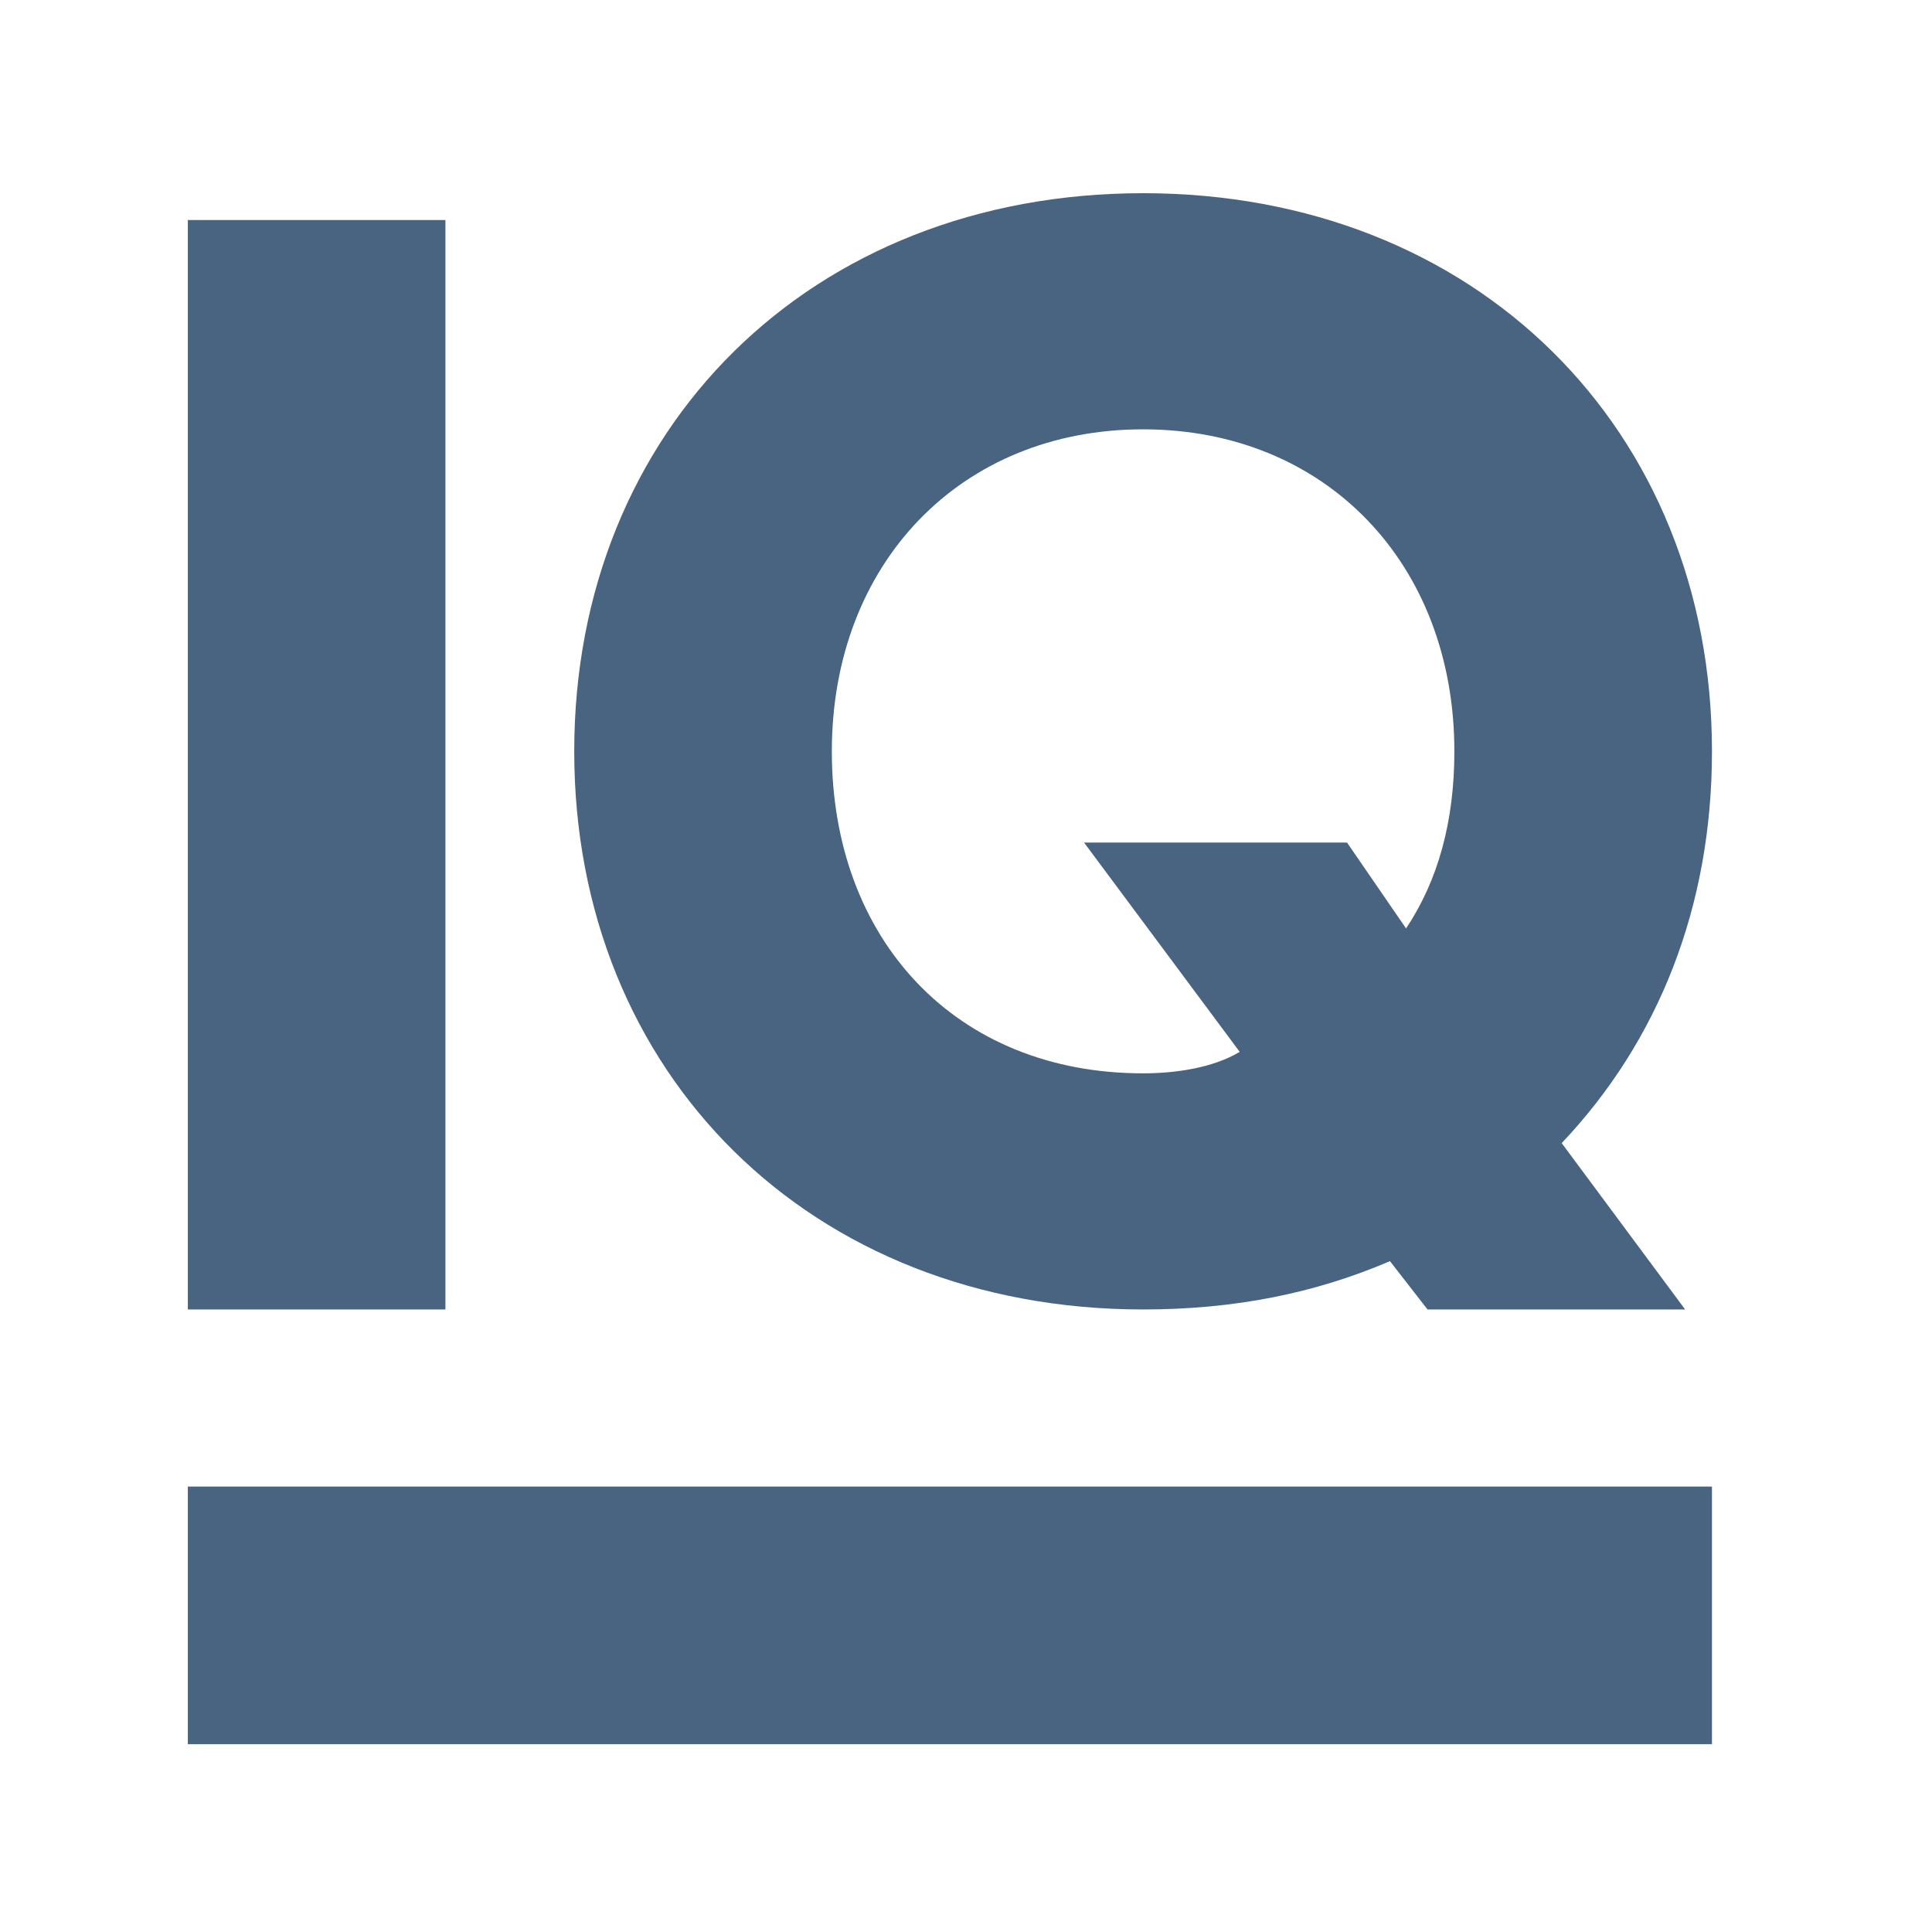
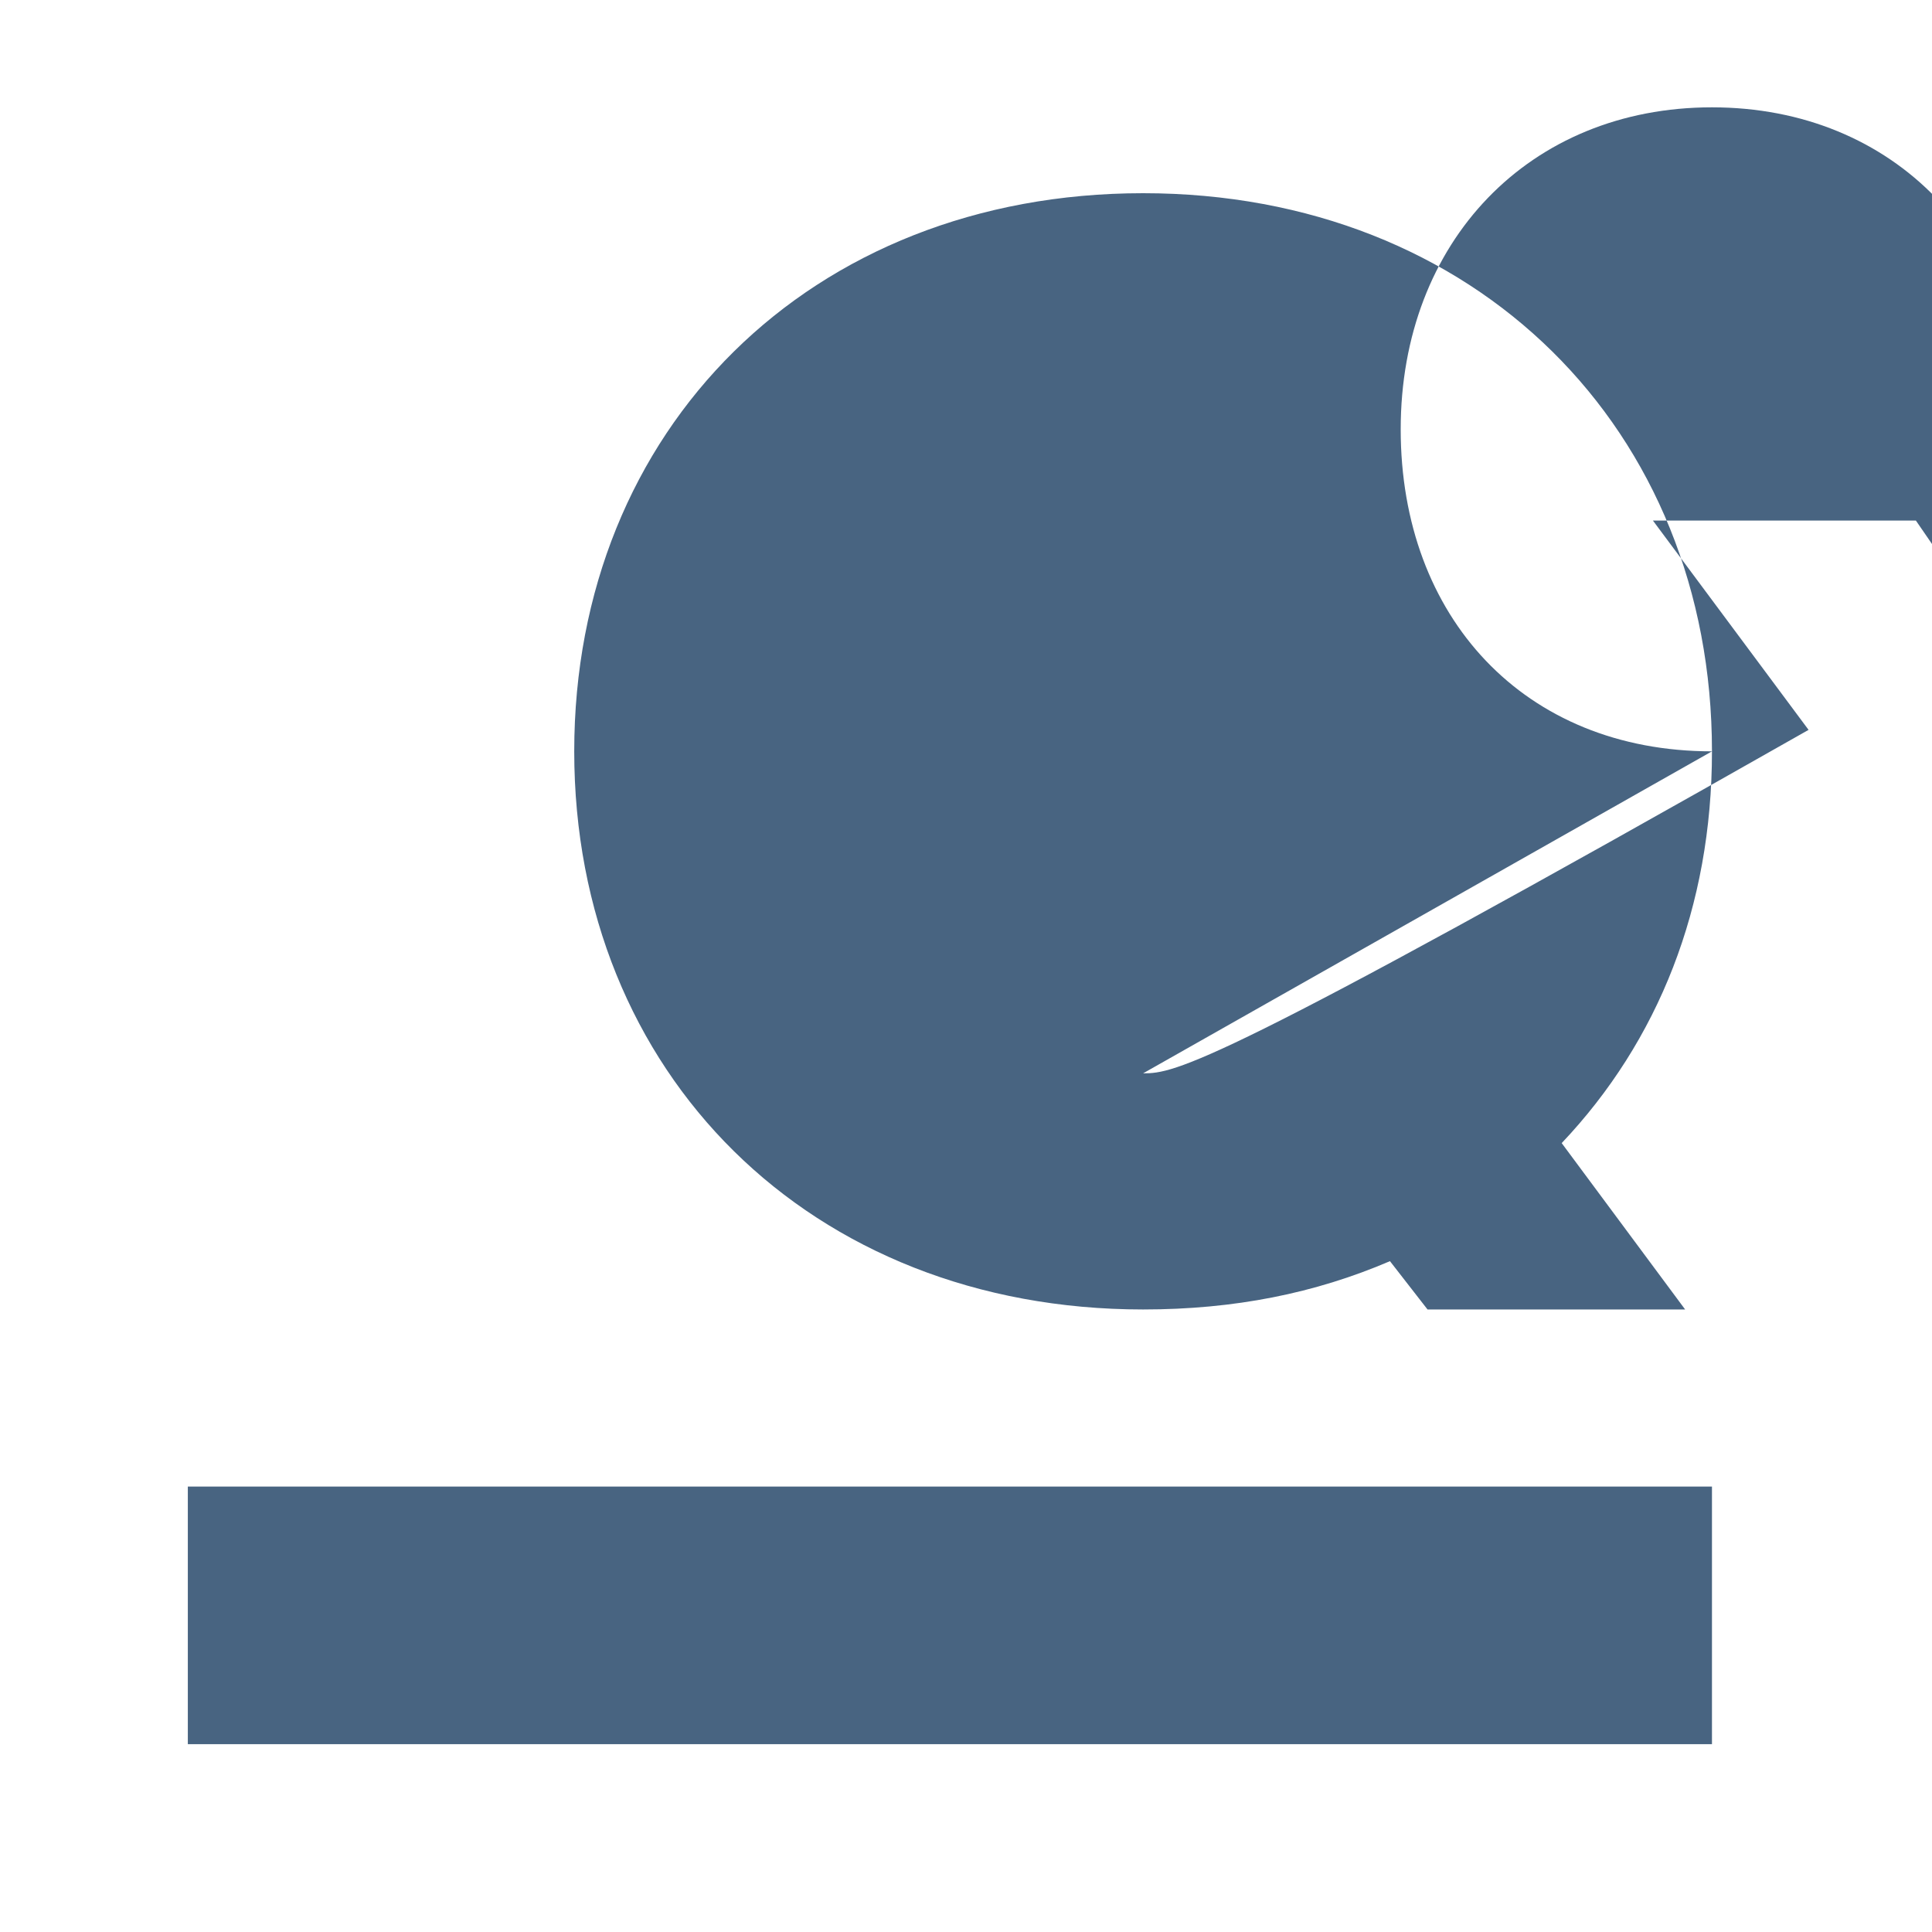
<svg xmlns="http://www.w3.org/2000/svg" version="1.1" id="Layer_1" x="0px" y="0px" viewBox="0 0 36 36" style="enable-background:new 0 0 36 36;" xml:space="preserve">
  <style type="text/css">
	.st0{fill:#486481;}
</style>
  <g>
-     <path class="st0" d="M3.5,4.1h4.8v20.3H3.5V4.1z" />
-     <path class="st0" d="M31.9,14c0-6-4.4-10.4-10.6-10.4C15.1,3.6,10.7,8,10.7,14s4.4,10.4,10.6,10.4c1.7,0,3.2-0.3,4.6-0.9l0.7,0.9   h4.8l-2.3-3.1C30.9,19.4,31.9,16.9,31.9,14z M21.3,20c-3.5,0-5.8-2.5-5.8-6s2.4-6,5.8-6s5.8,2.5,5.8,6c0,1.3-0.3,2.4-0.9,3.3   l-1.1-1.6h-4.9l2.9,3.9C22.6,19.9,21.9,20,21.3,20z" />
+     <path class="st0" d="M31.9,14c0-6-4.4-10.4-10.6-10.4C15.1,3.6,10.7,8,10.7,14s4.4,10.4,10.6,10.4c1.7,0,3.2-0.3,4.6-0.9l0.7,0.9   h4.8l-2.3-3.1C30.9,19.4,31.9,16.9,31.9,14z c-3.5,0-5.8-2.5-5.8-6s2.4-6,5.8-6s5.8,2.5,5.8,6c0,1.3-0.3,2.4-0.9,3.3   l-1.1-1.6h-4.9l2.9,3.9C22.6,19.9,21.9,20,21.3,20z" />
    <path class="st0" d="M3.5,32.5v-4.8h28.4v4.8H3.5z" />
  </g>
</svg>